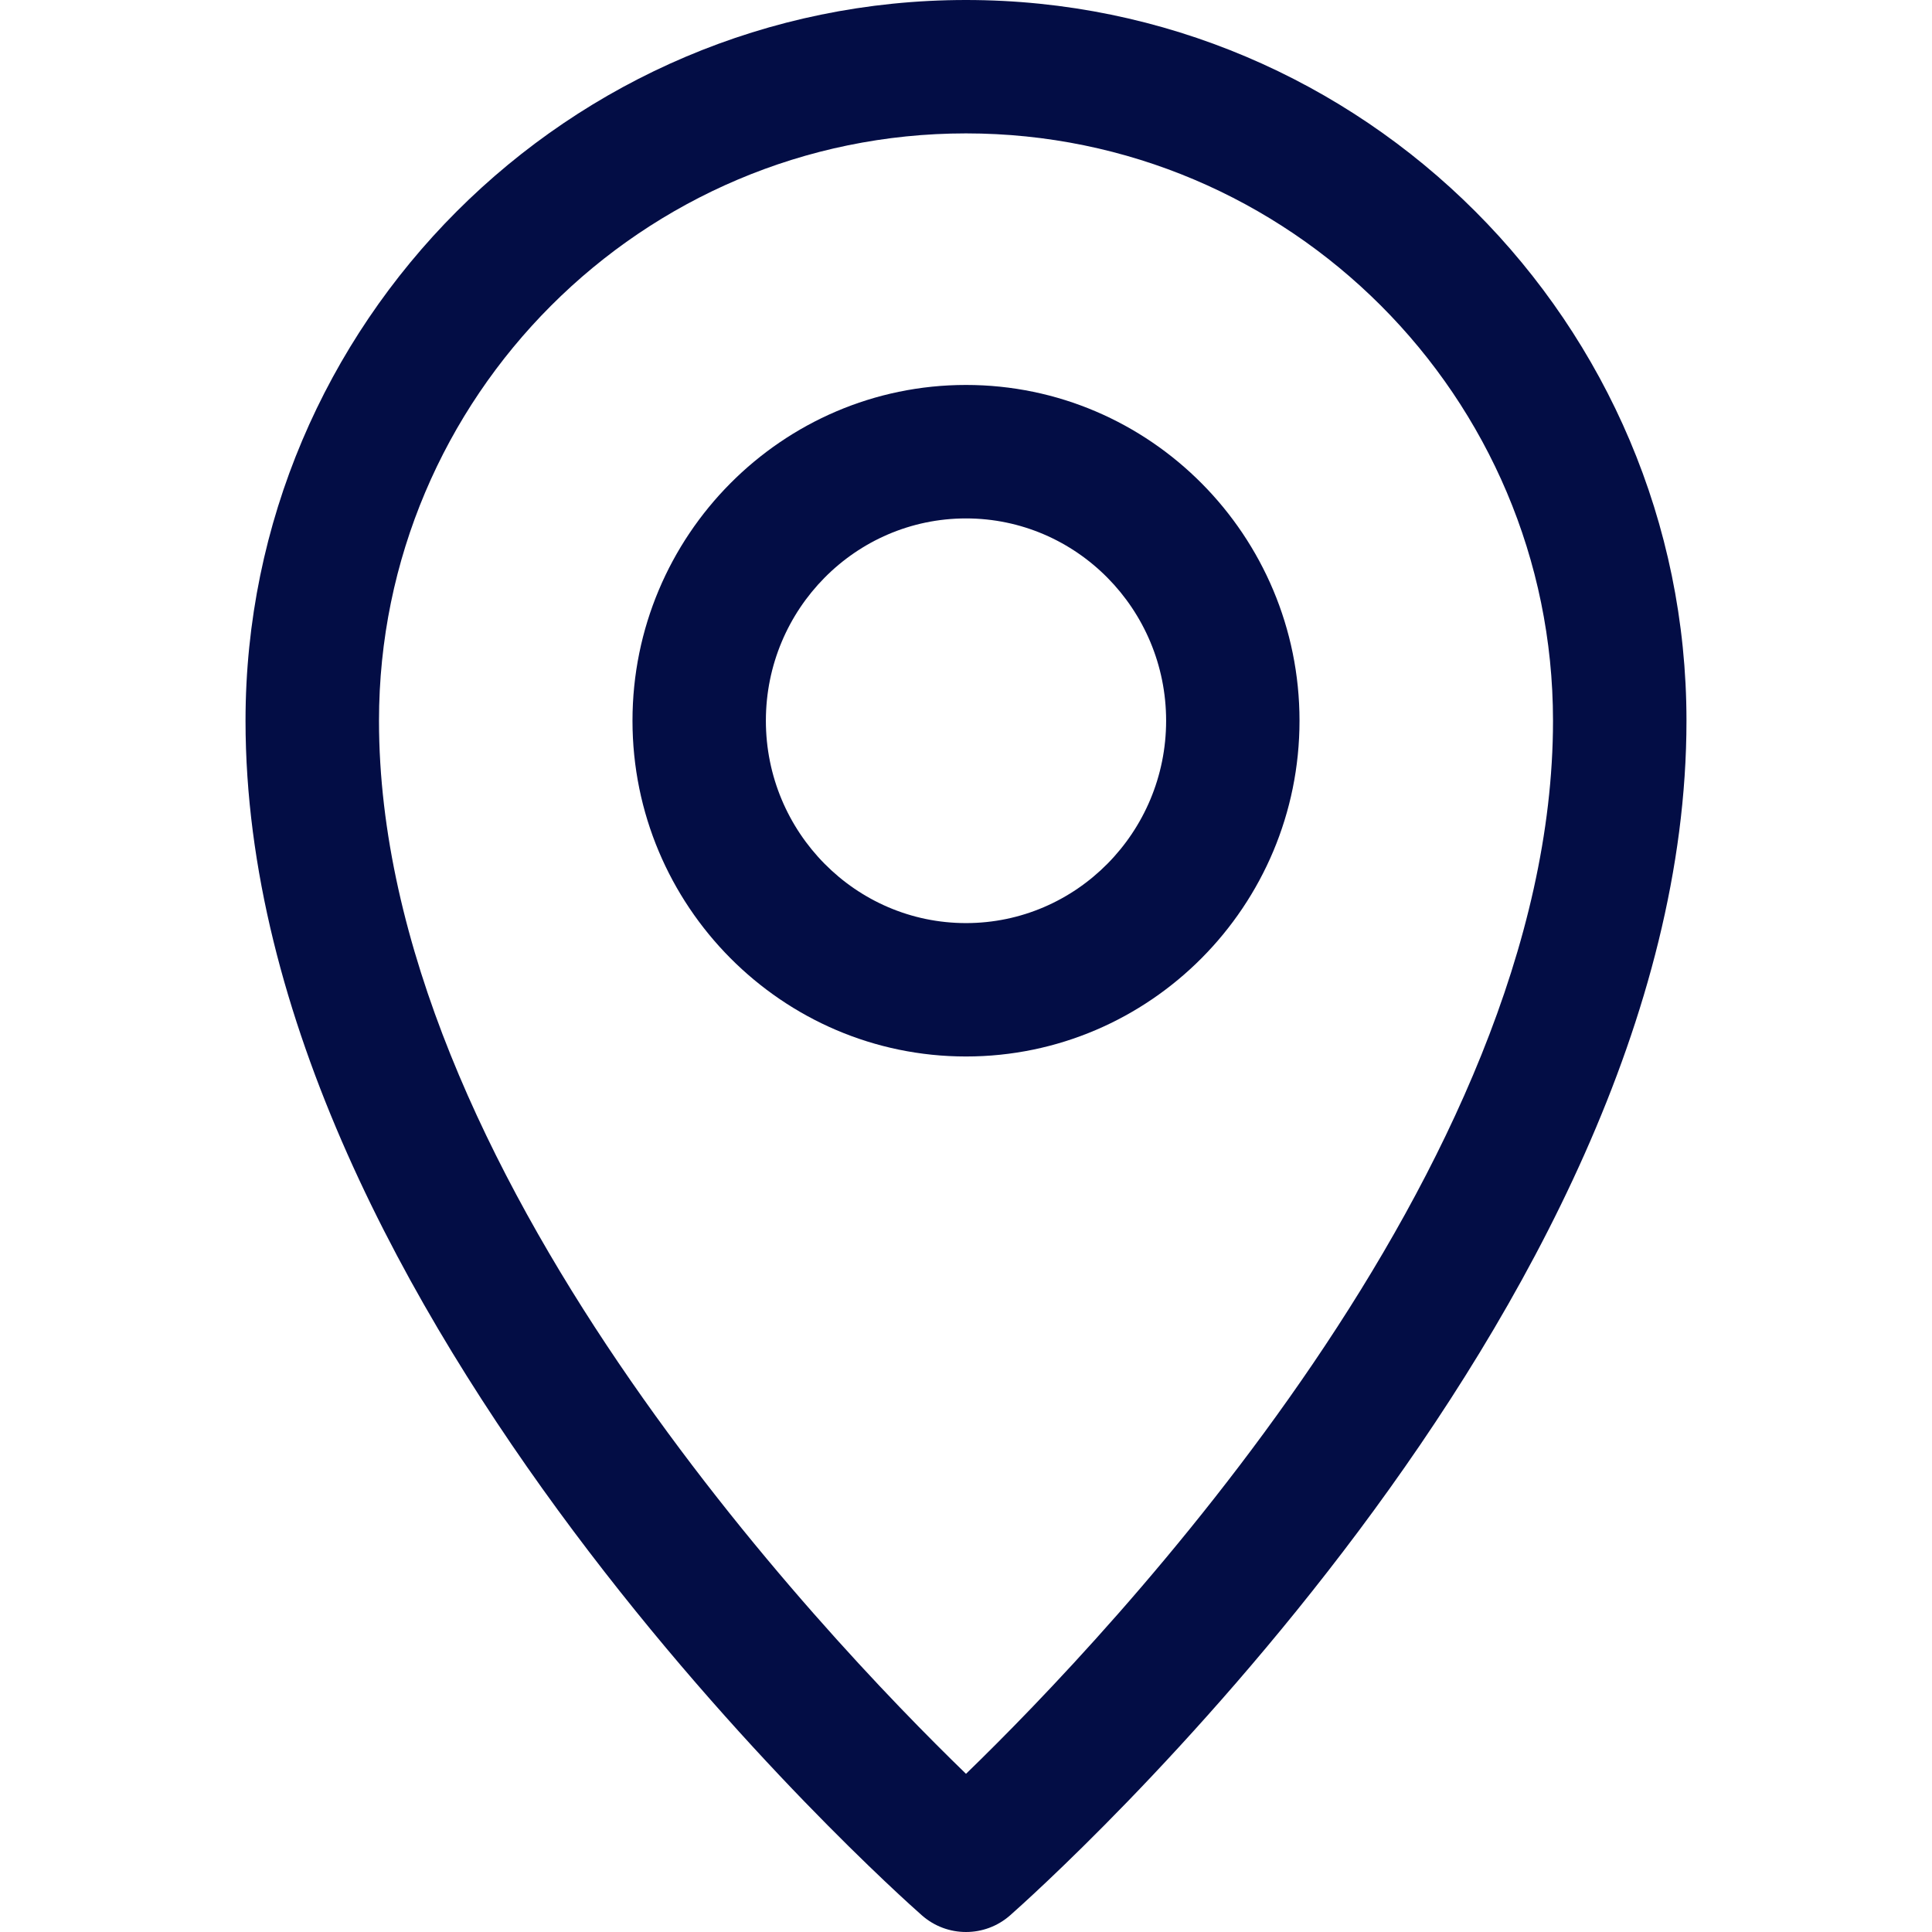
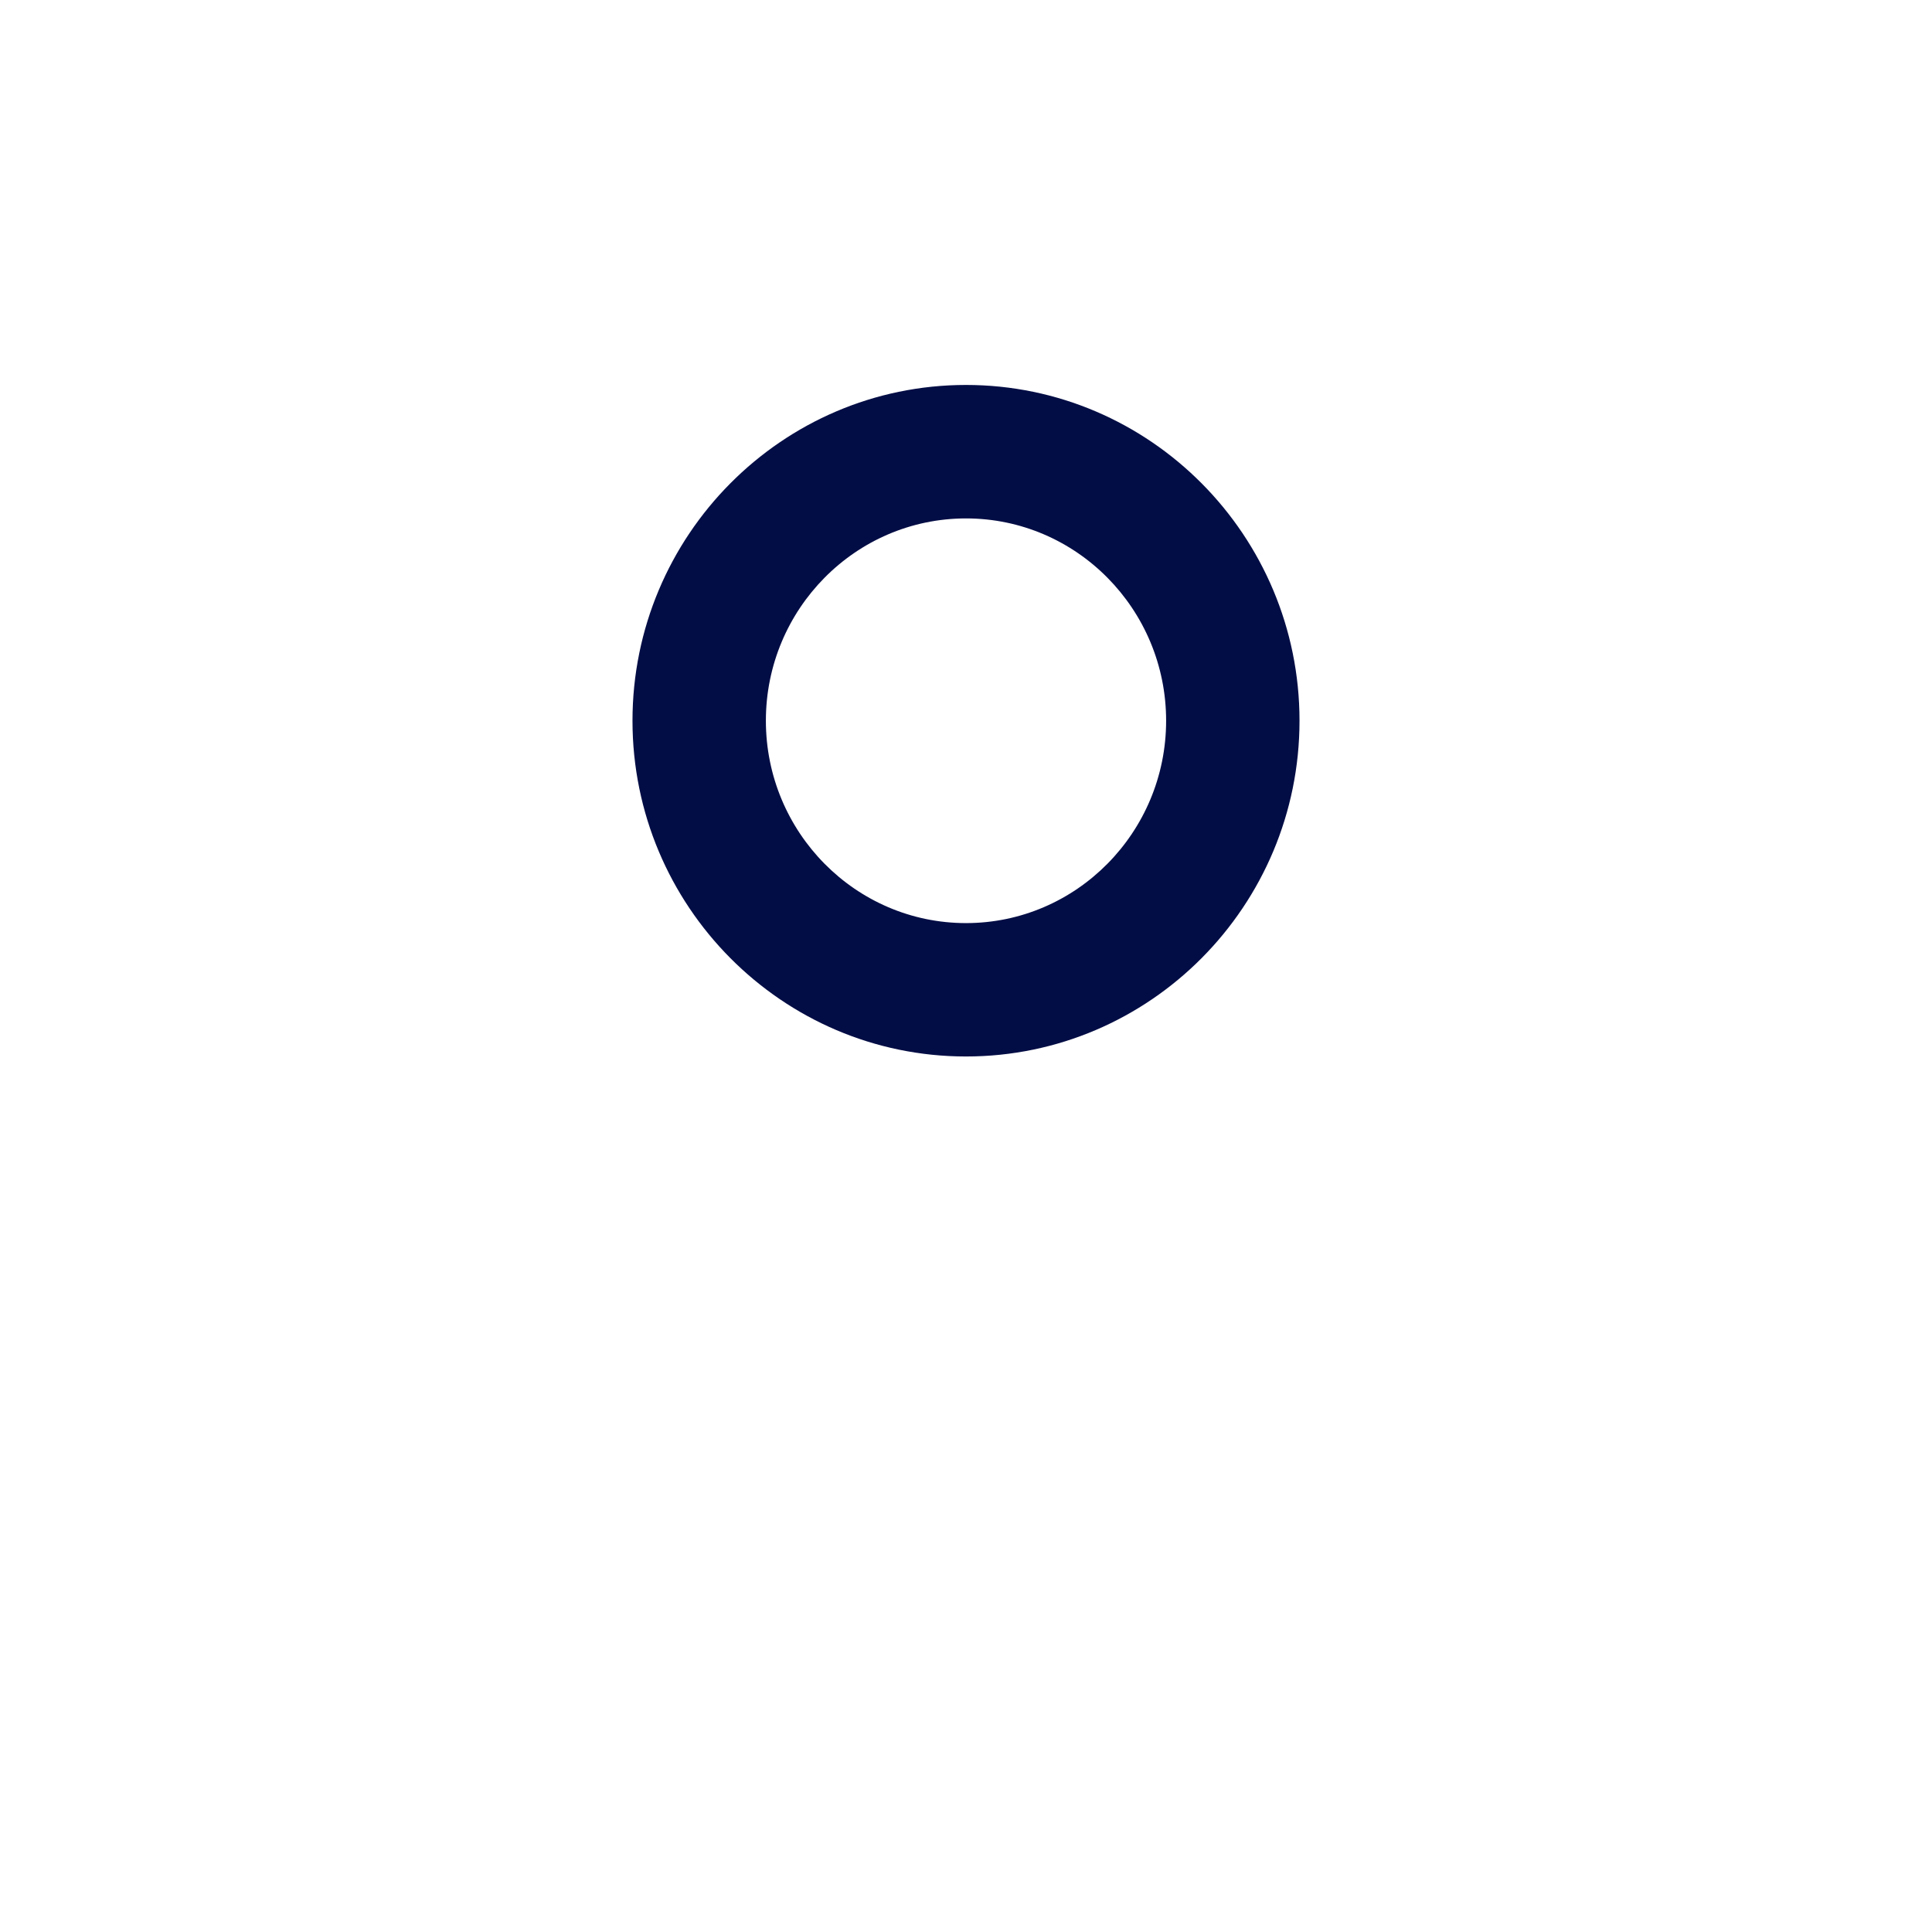
<svg xmlns="http://www.w3.org/2000/svg" width="24" height="24" viewBox="0 0 24 24" fill="none">
  <g clip-path="url(#clip0_90_38971)">
-     <path d="M12 0C7.065 0 3.05 4.016 3.05 8.953C3.05 16.309 11.109 23.491 11.452 23.793C11.609 23.931 11.804 24 12 24C12.196 24 12.391 23.931 12.548 23.793C12.891 23.491 20.95 16.309 20.95 8.953C20.95 4.016 16.935 0 12 0ZM12 22.035C10.218 20.309 4.708 14.518 4.708 8.953C4.708 4.93 7.979 1.657 12 1.657C16.021 1.657 19.292 4.93 19.292 8.953C19.292 14.518 13.782 20.309 12 22.035Z" fill="#030D45" />
    <path d="M12 4.782C9.715 4.782 7.857 6.654 7.857 8.953C7.857 11.253 9.715 13.124 12 13.124C14.285 13.124 16.143 11.253 16.143 8.953C16.143 6.654 14.285 4.782 12 4.782ZM12 11.467C10.629 11.467 9.514 10.339 9.514 8.953C9.514 7.567 10.629 6.44 12 6.44C13.371 6.44 14.486 7.567 14.486 8.953C14.486 10.339 13.371 11.467 12 11.467Z" fill="#030D45" />
  </g>
  <defs>
    <clipPath id="clip0_90_38971">
      <rect width="24" height="24" fill="white" />
    </clipPath>
  </defs>
</svg>